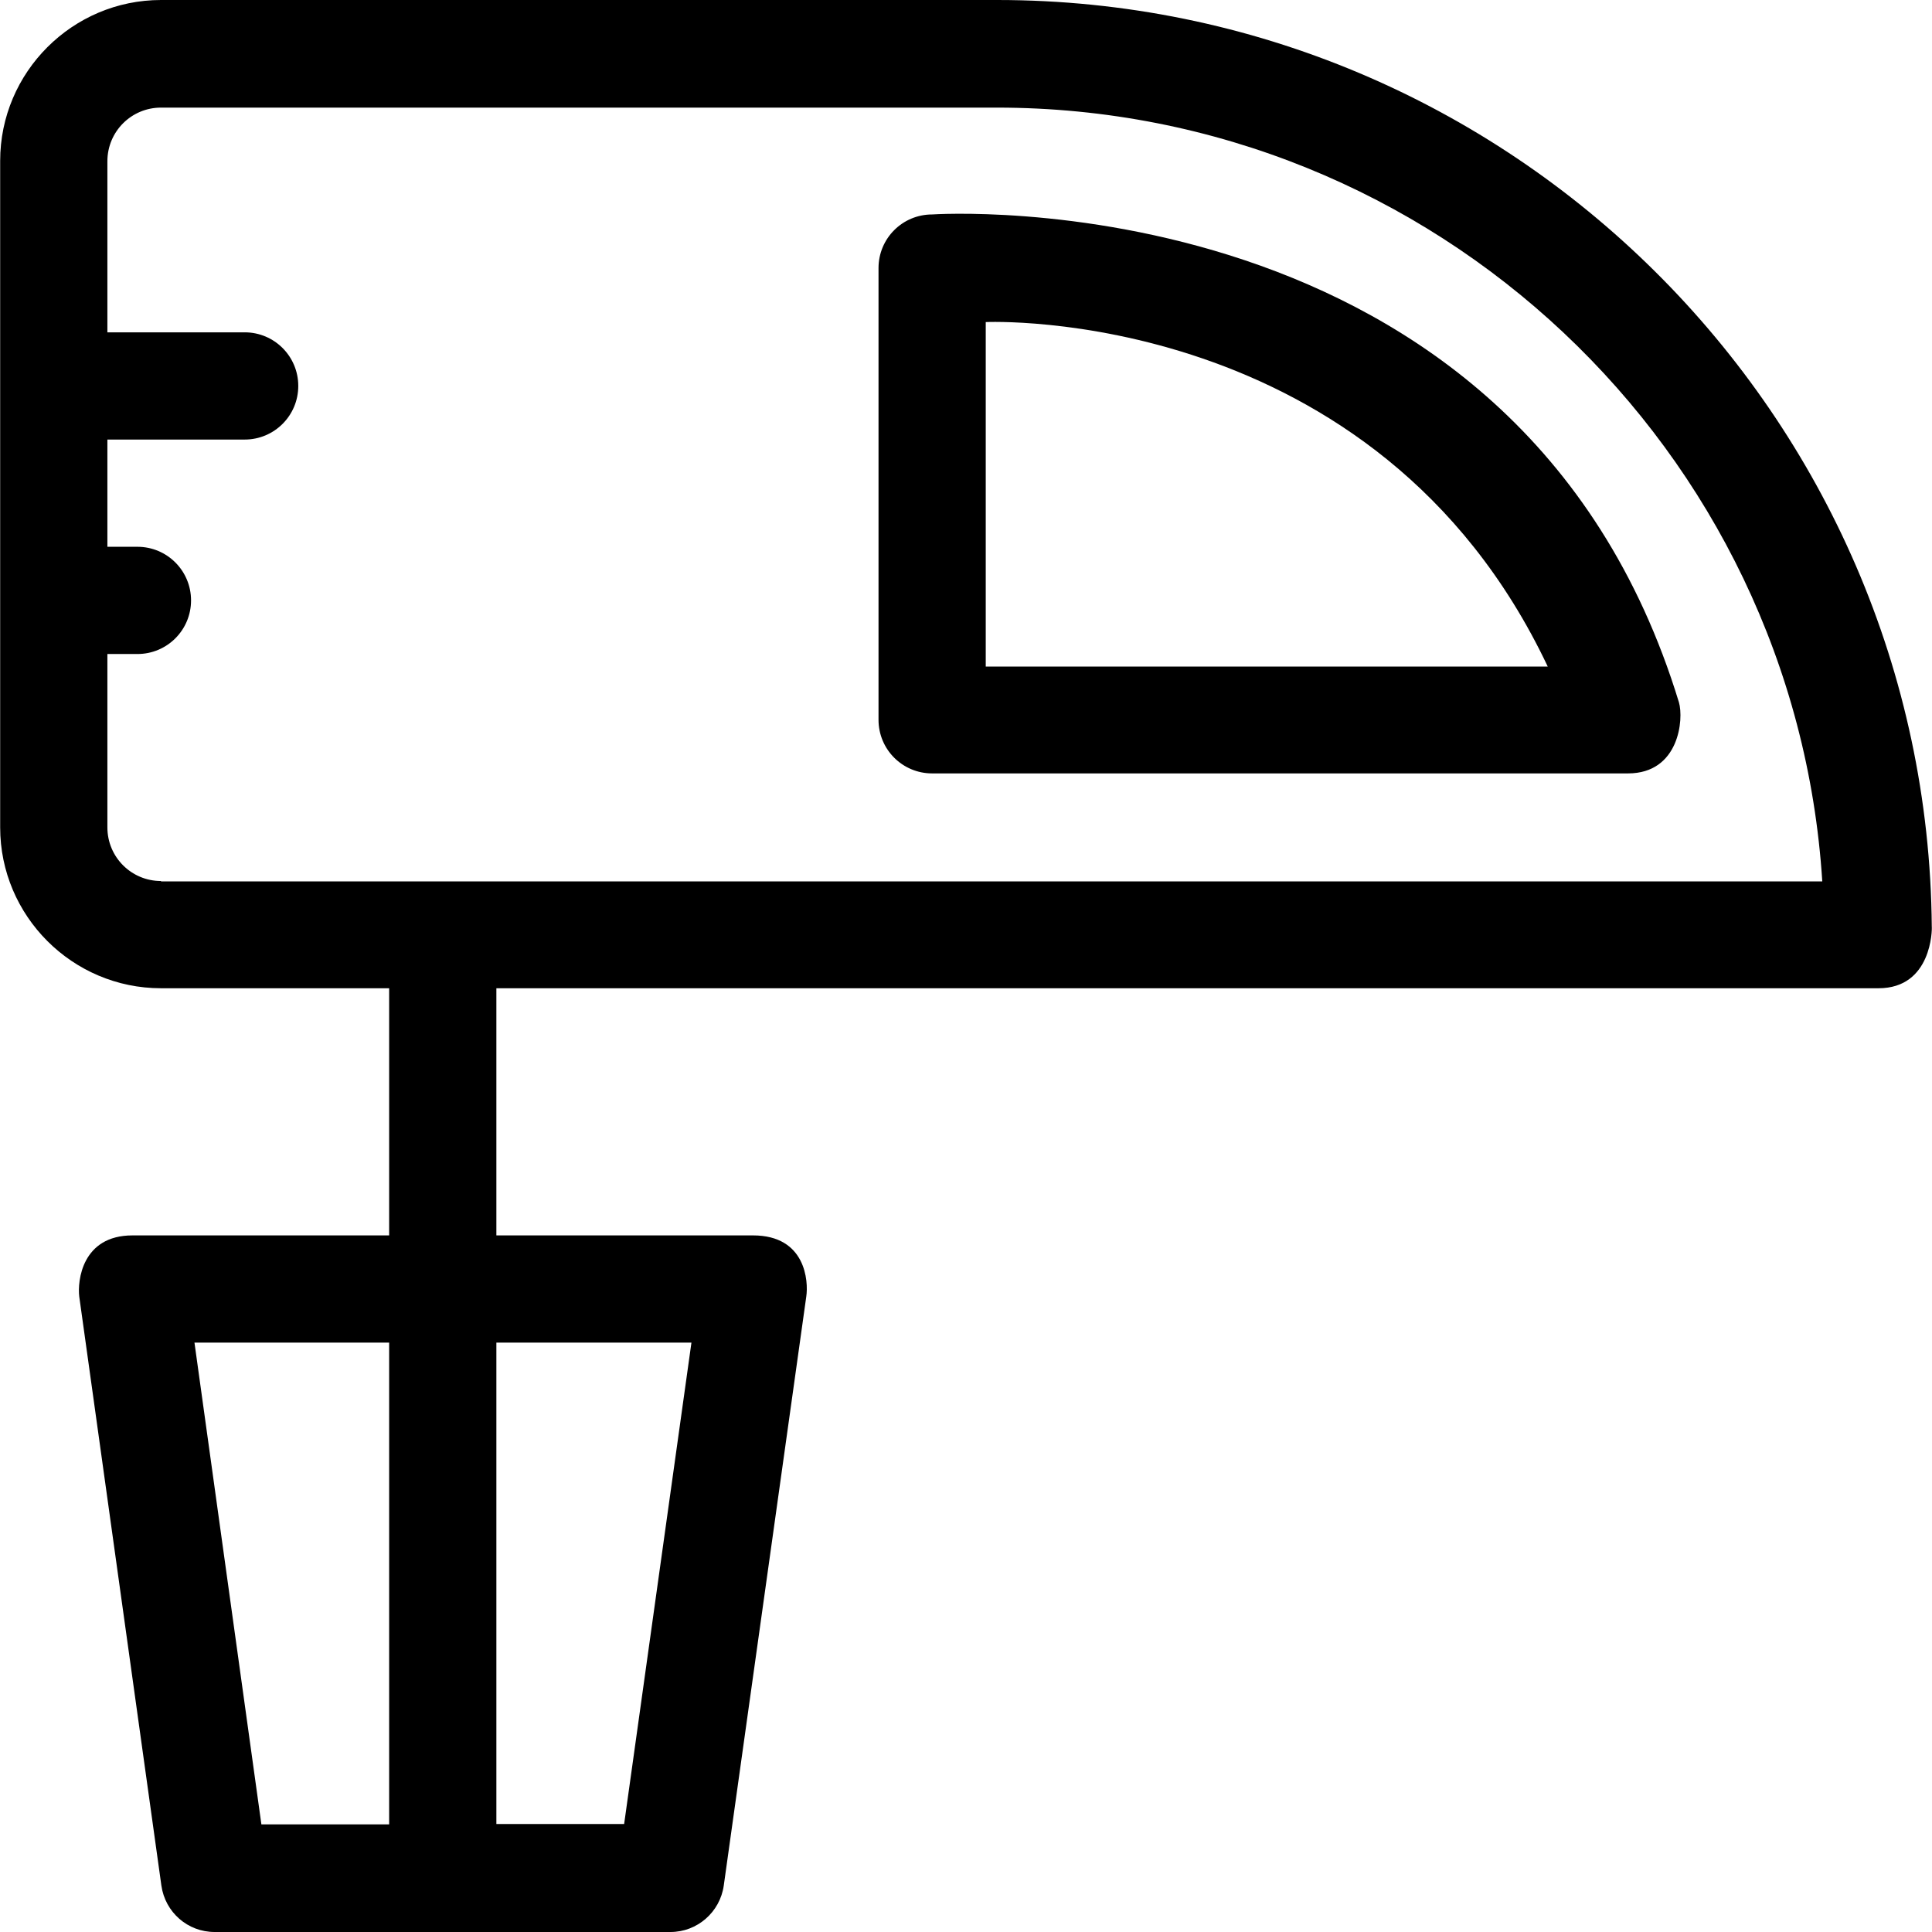
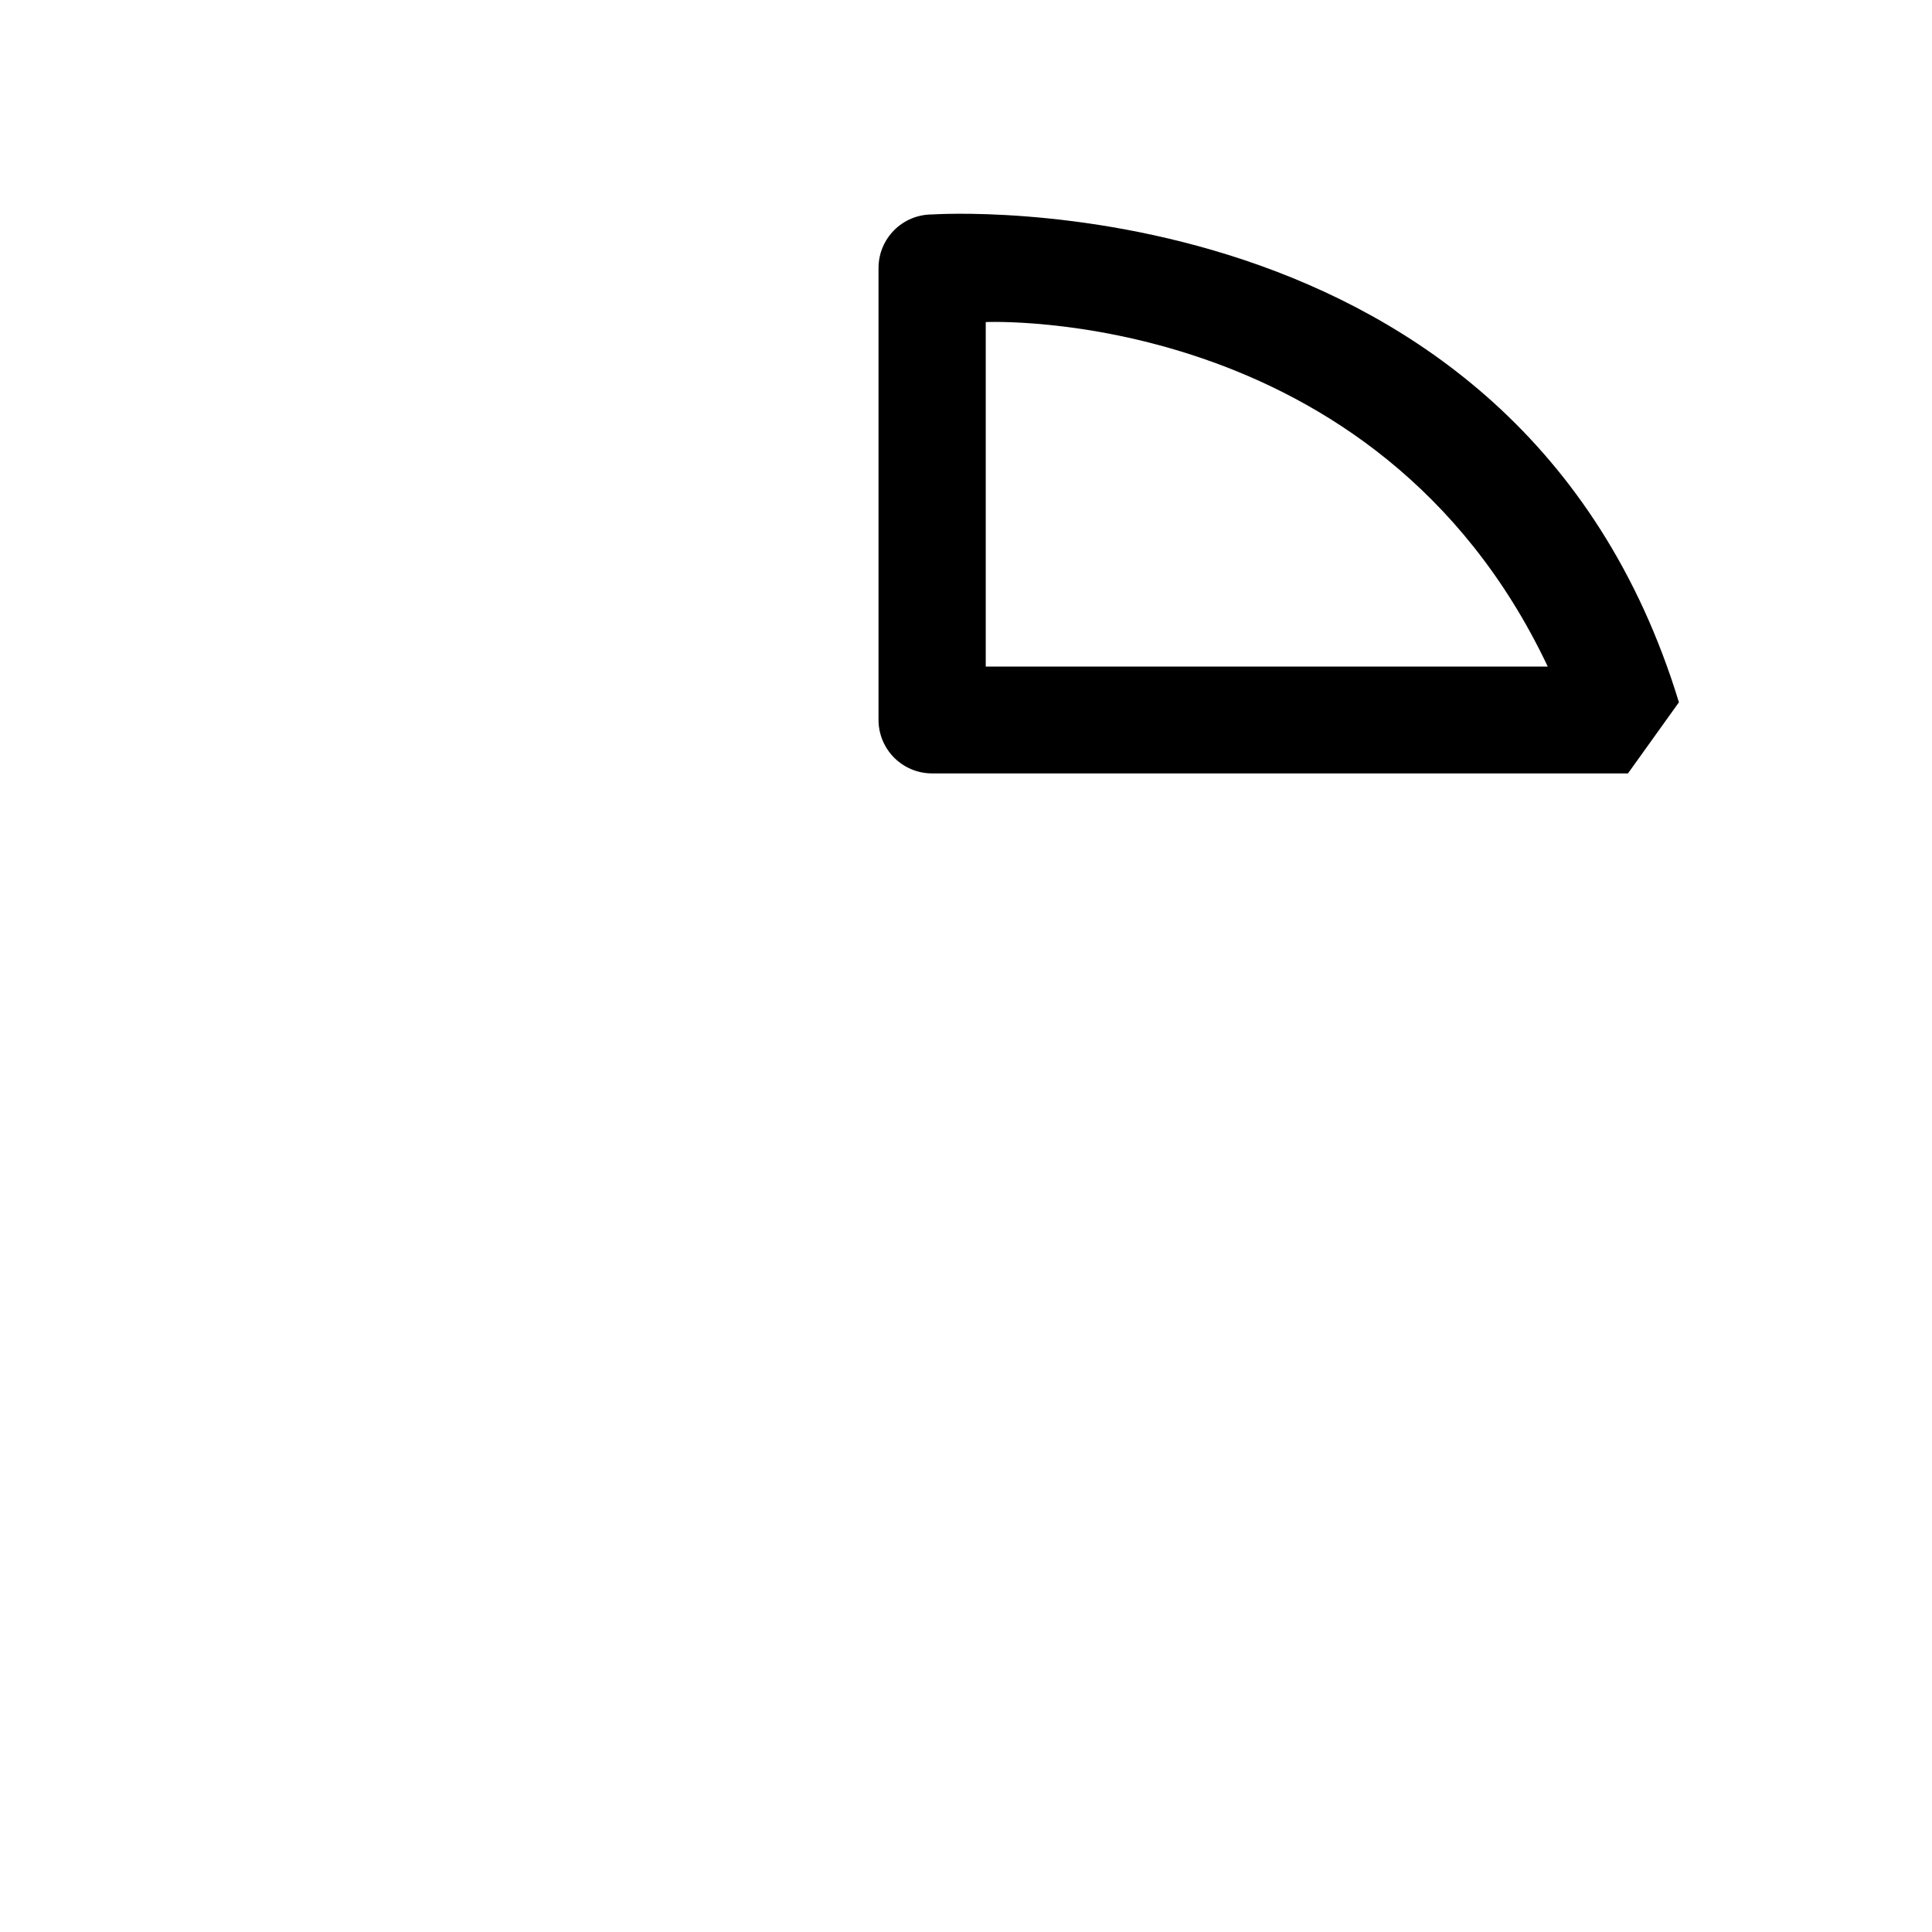
<svg xmlns="http://www.w3.org/2000/svg" fill="#000000" height="800px" width="800px" version="1.1" id="Layer_1" viewBox="0 0 508.1 508.1" xml:space="preserve">
  <g>
    <g>
-       <path d="M508.043,243.7c-1.1-134.5-111-243.7-245.8-243.7h-219.9c-23.3,0-42.3,19-42.3,42.3v175.3c0,23.3,19,42.3,42.3,42.3h60v65    h-67.5c-13.3,0-14.5,12-14,16.1l21.6,154.9c1,7,6.9,12.2,14,12.2h119.9c7,0,13-5.2,14-12.2l21.7-154.9c0.6-4-0.1-16.1-14-16.1    h-67.5v-65h363.4c0.1,0,0.1,0,0.1,0C508.043,259.9,508.143,244.4,508.043,243.7z M102.343,479.8h-33.6l-17.6-126.7h51.2V479.8z     M181.843,353.1l-17.7,126.6h-33.6V353.1H181.843z M42.343,231.8v-0.1c-7.8,0-14.1-6.3-14.1-14.1V172h7.9    c7.8,0,14.1-6.3,14.1-14.1c0-7.8-6.3-14.1-14.1-14.1h-7.9v-28.2h36.1c7.8,0,14.1-6.3,14.1-14.1s-6.3-14.1-14.1-14.1h-36.1v-45    c0-7.8,6.3-14.1,14.1-14.1h219.8c115.2,0,209.9,90,217.1,203.5H42.343z" />
-     </g>
+       </g>
  </g>
  <g>
    <g>
-       <path d="M441.543,184.7c-42.4-138.9-196.4-128.3-196.4-128.3c-7.8,0-14.1,6.3-14.1,14.1v118.8c0,7.8,6.3,14.1,14.1,14.1h183    C441.643,203.4,442.843,189.1,441.543,184.7z M259.243,175.3V84.7c0,0,102.7-4.7,147.8,90.6H259.243z" />
+       <path d="M441.543,184.7c-42.4-138.9-196.4-128.3-196.4-128.3c-7.8,0-14.1,6.3-14.1,14.1v118.8c0,7.8,6.3,14.1,14.1,14.1h183    z M259.243,175.3V84.7c0,0,102.7-4.7,147.8,90.6H259.243z" />
    </g>
  </g>
</svg>